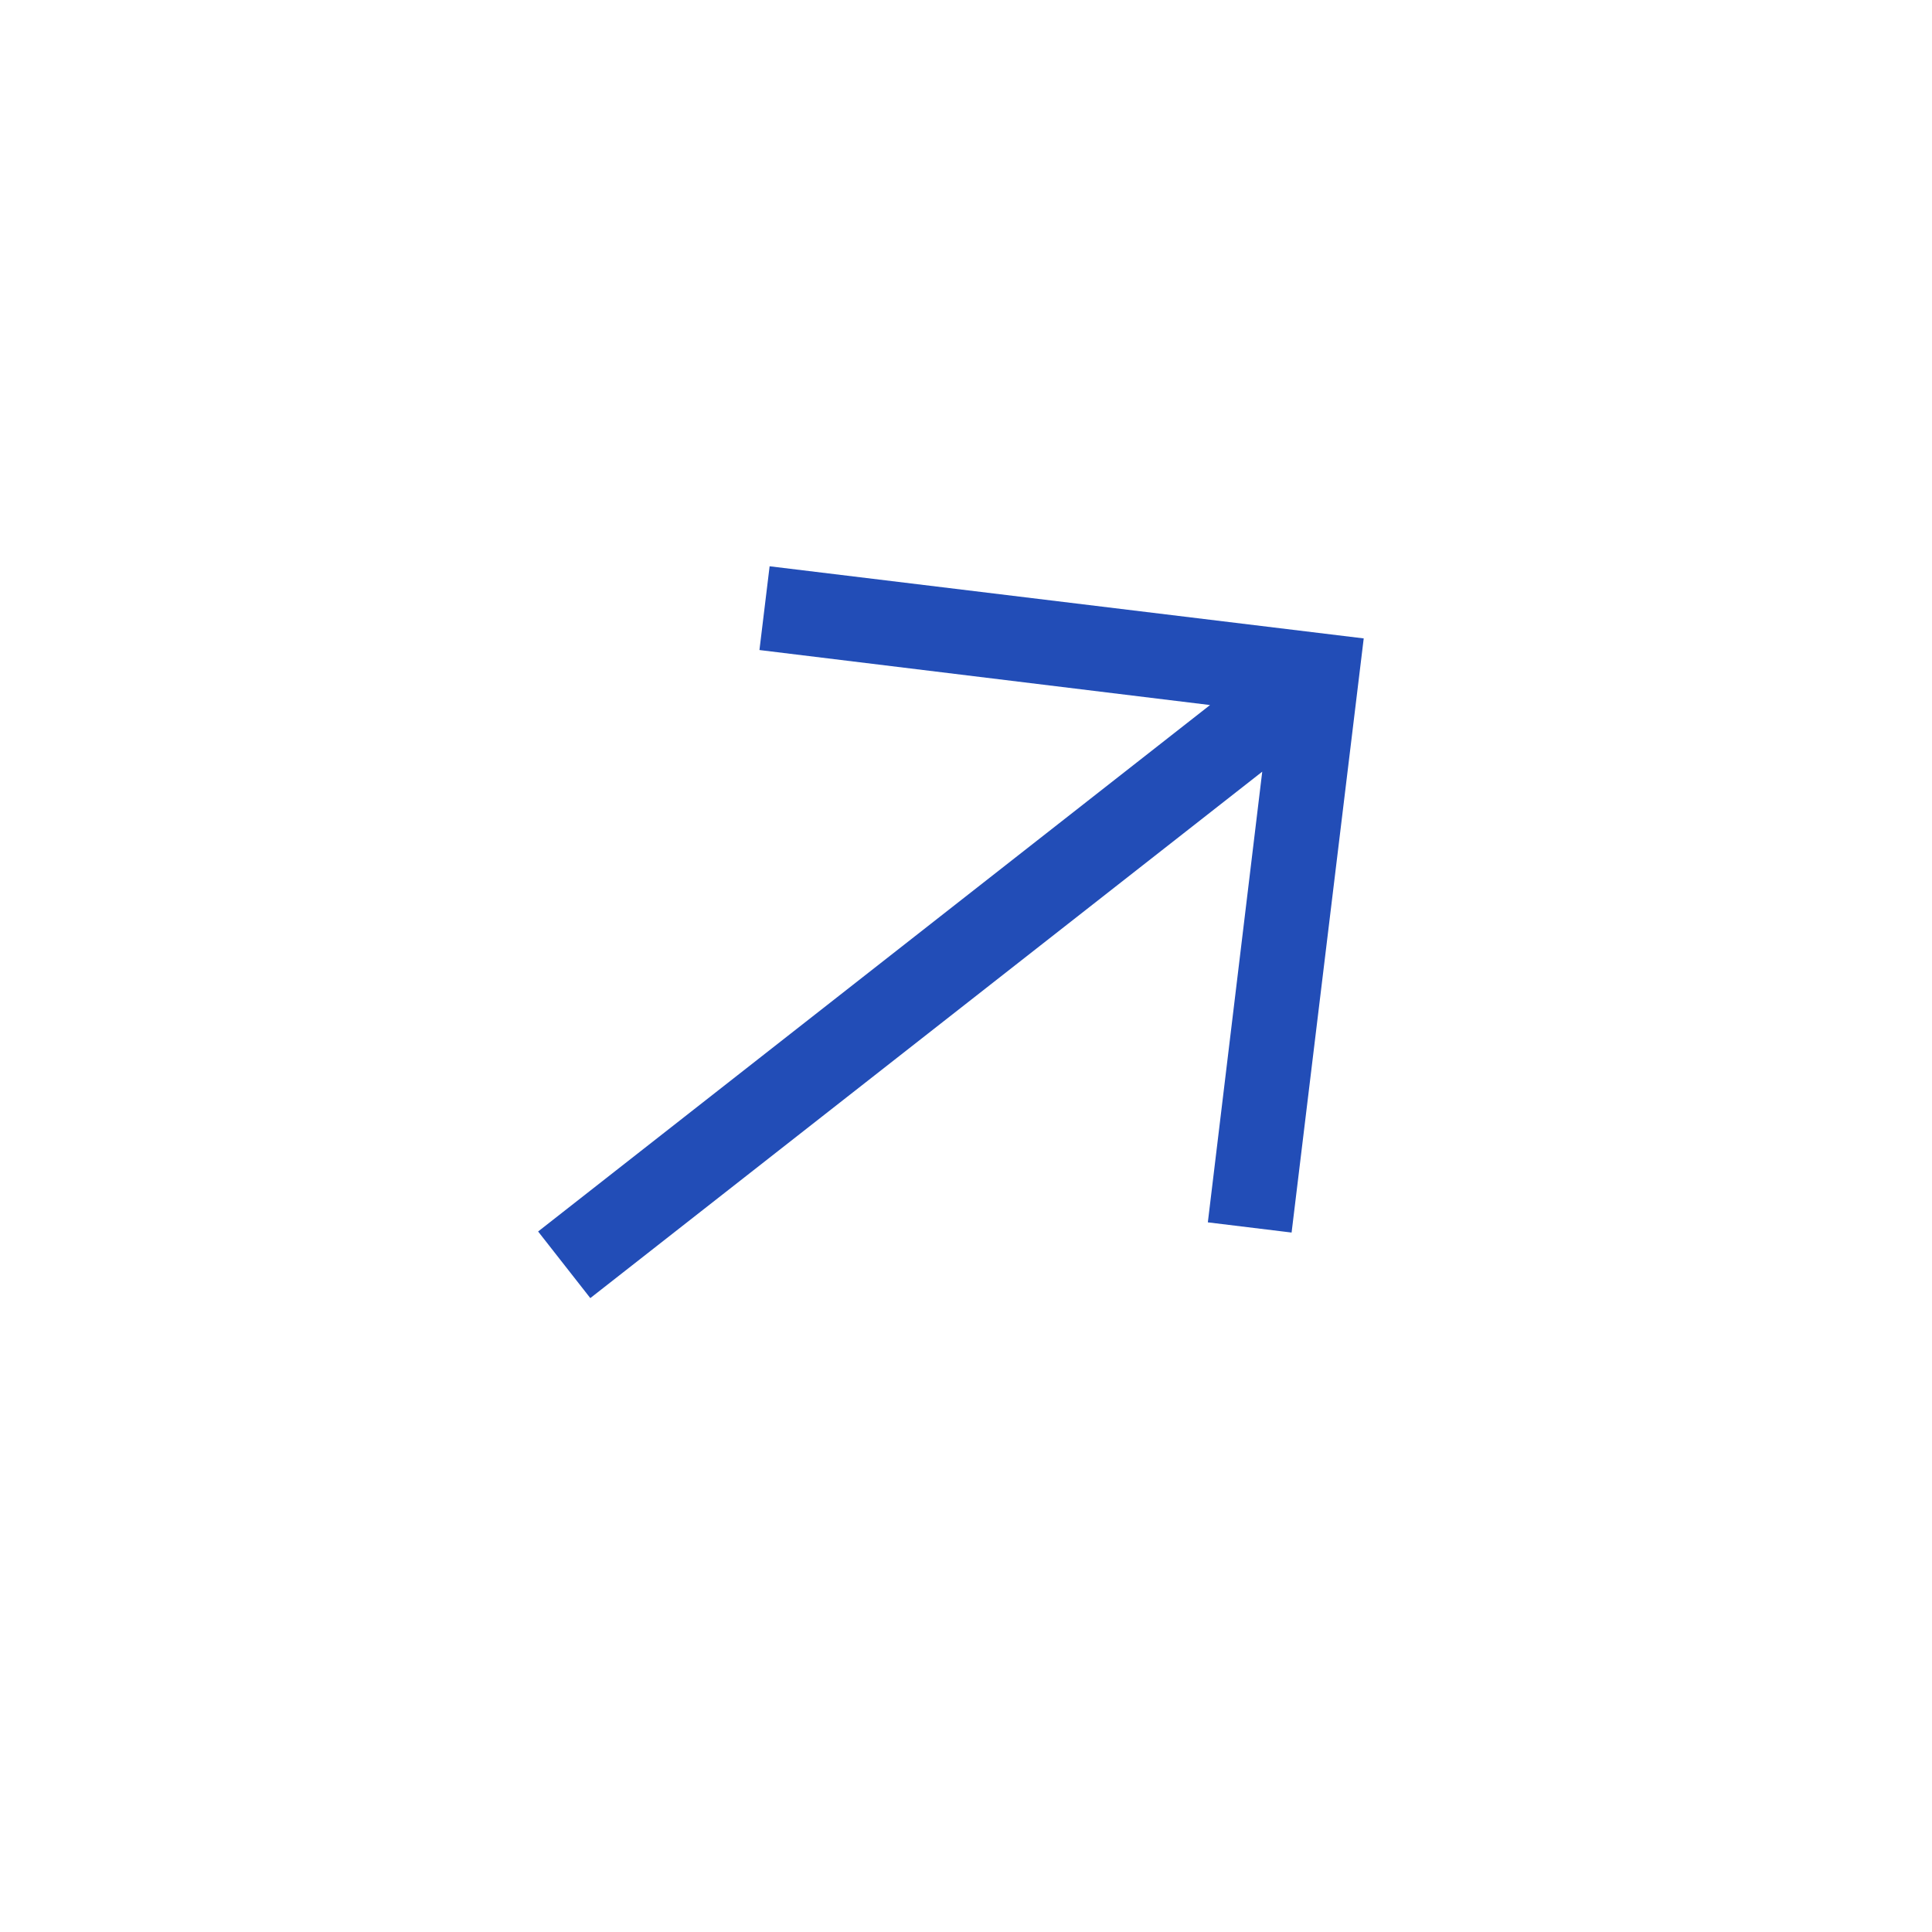
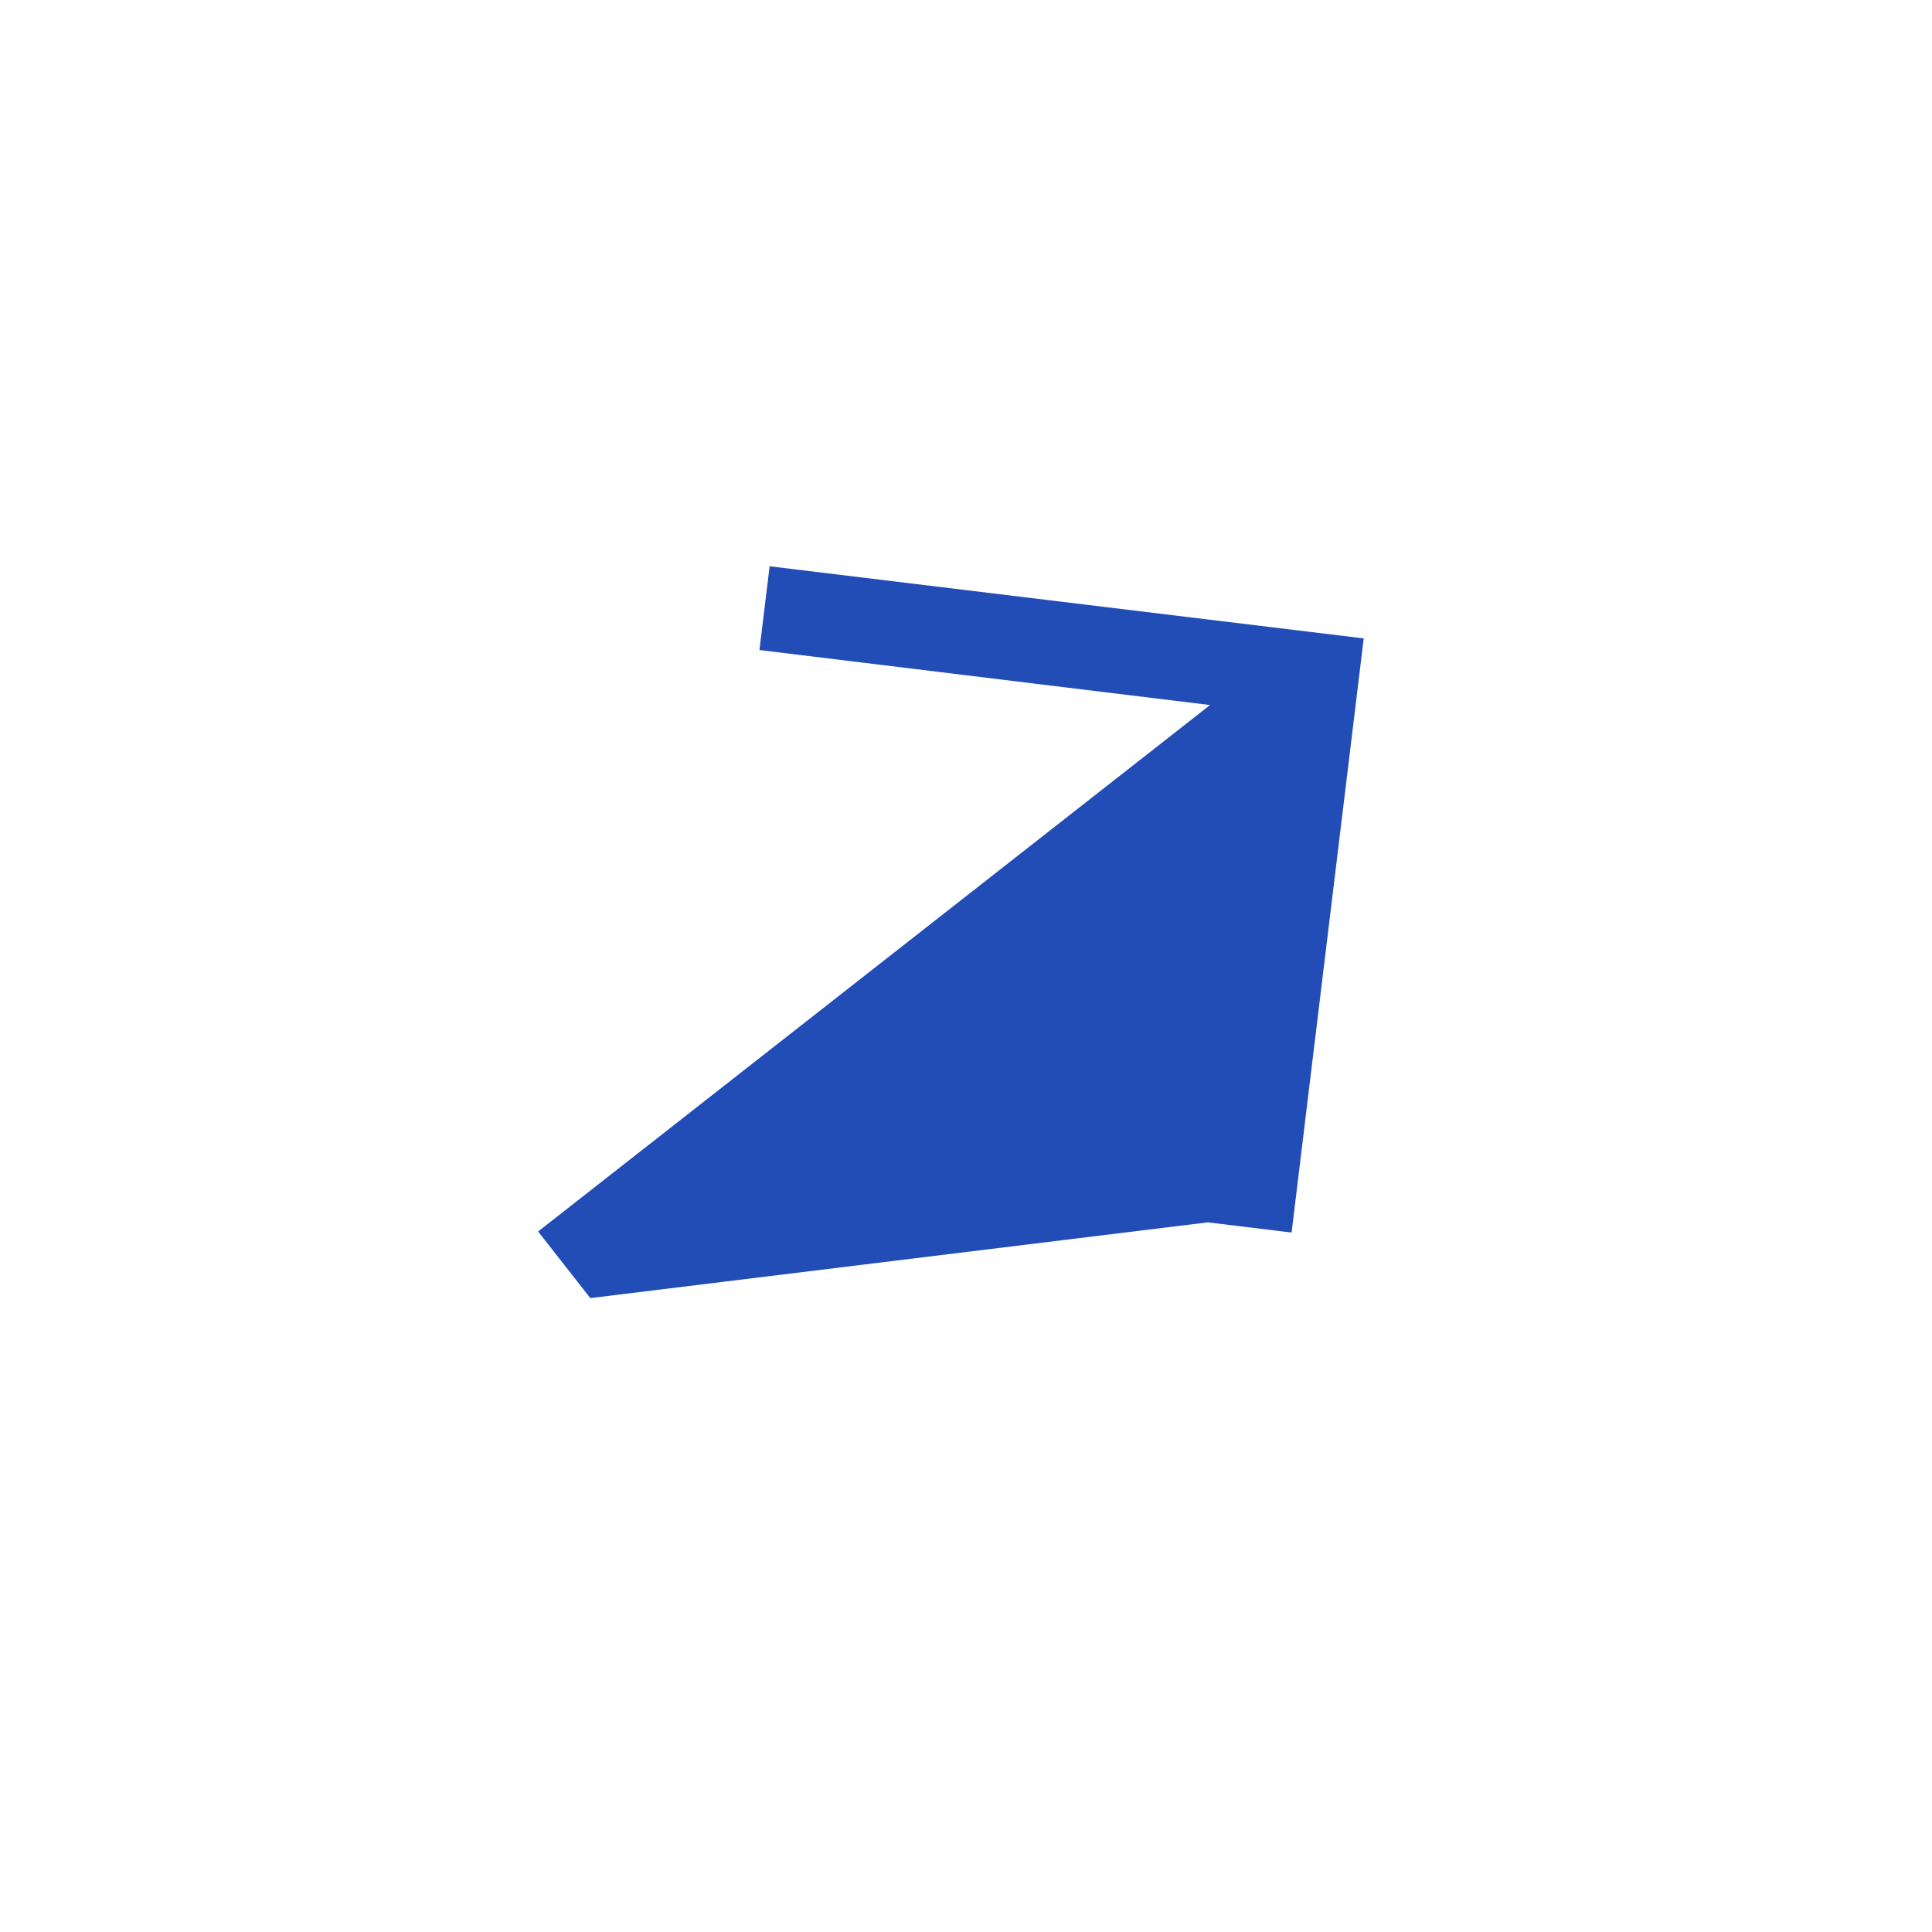
<svg xmlns="http://www.w3.org/2000/svg" width="57" height="57" viewBox="0 0 57 57" fill="none">
-   <path d="M40.234 18.835L22.706 16.707L22.406 19.178L35.7 20.801L15.876 36.333L17.416 38.298L37.24 22.767L35.635 36.063L38.106 36.364L40.234 18.835Z" fill="#224DB7" />
+   <path d="M40.234 18.835L22.706 16.707L22.406 19.178L35.7 20.801L15.876 36.333L17.416 38.298L35.635 36.063L38.106 36.364L40.234 18.835Z" fill="#224DB7" />
</svg>